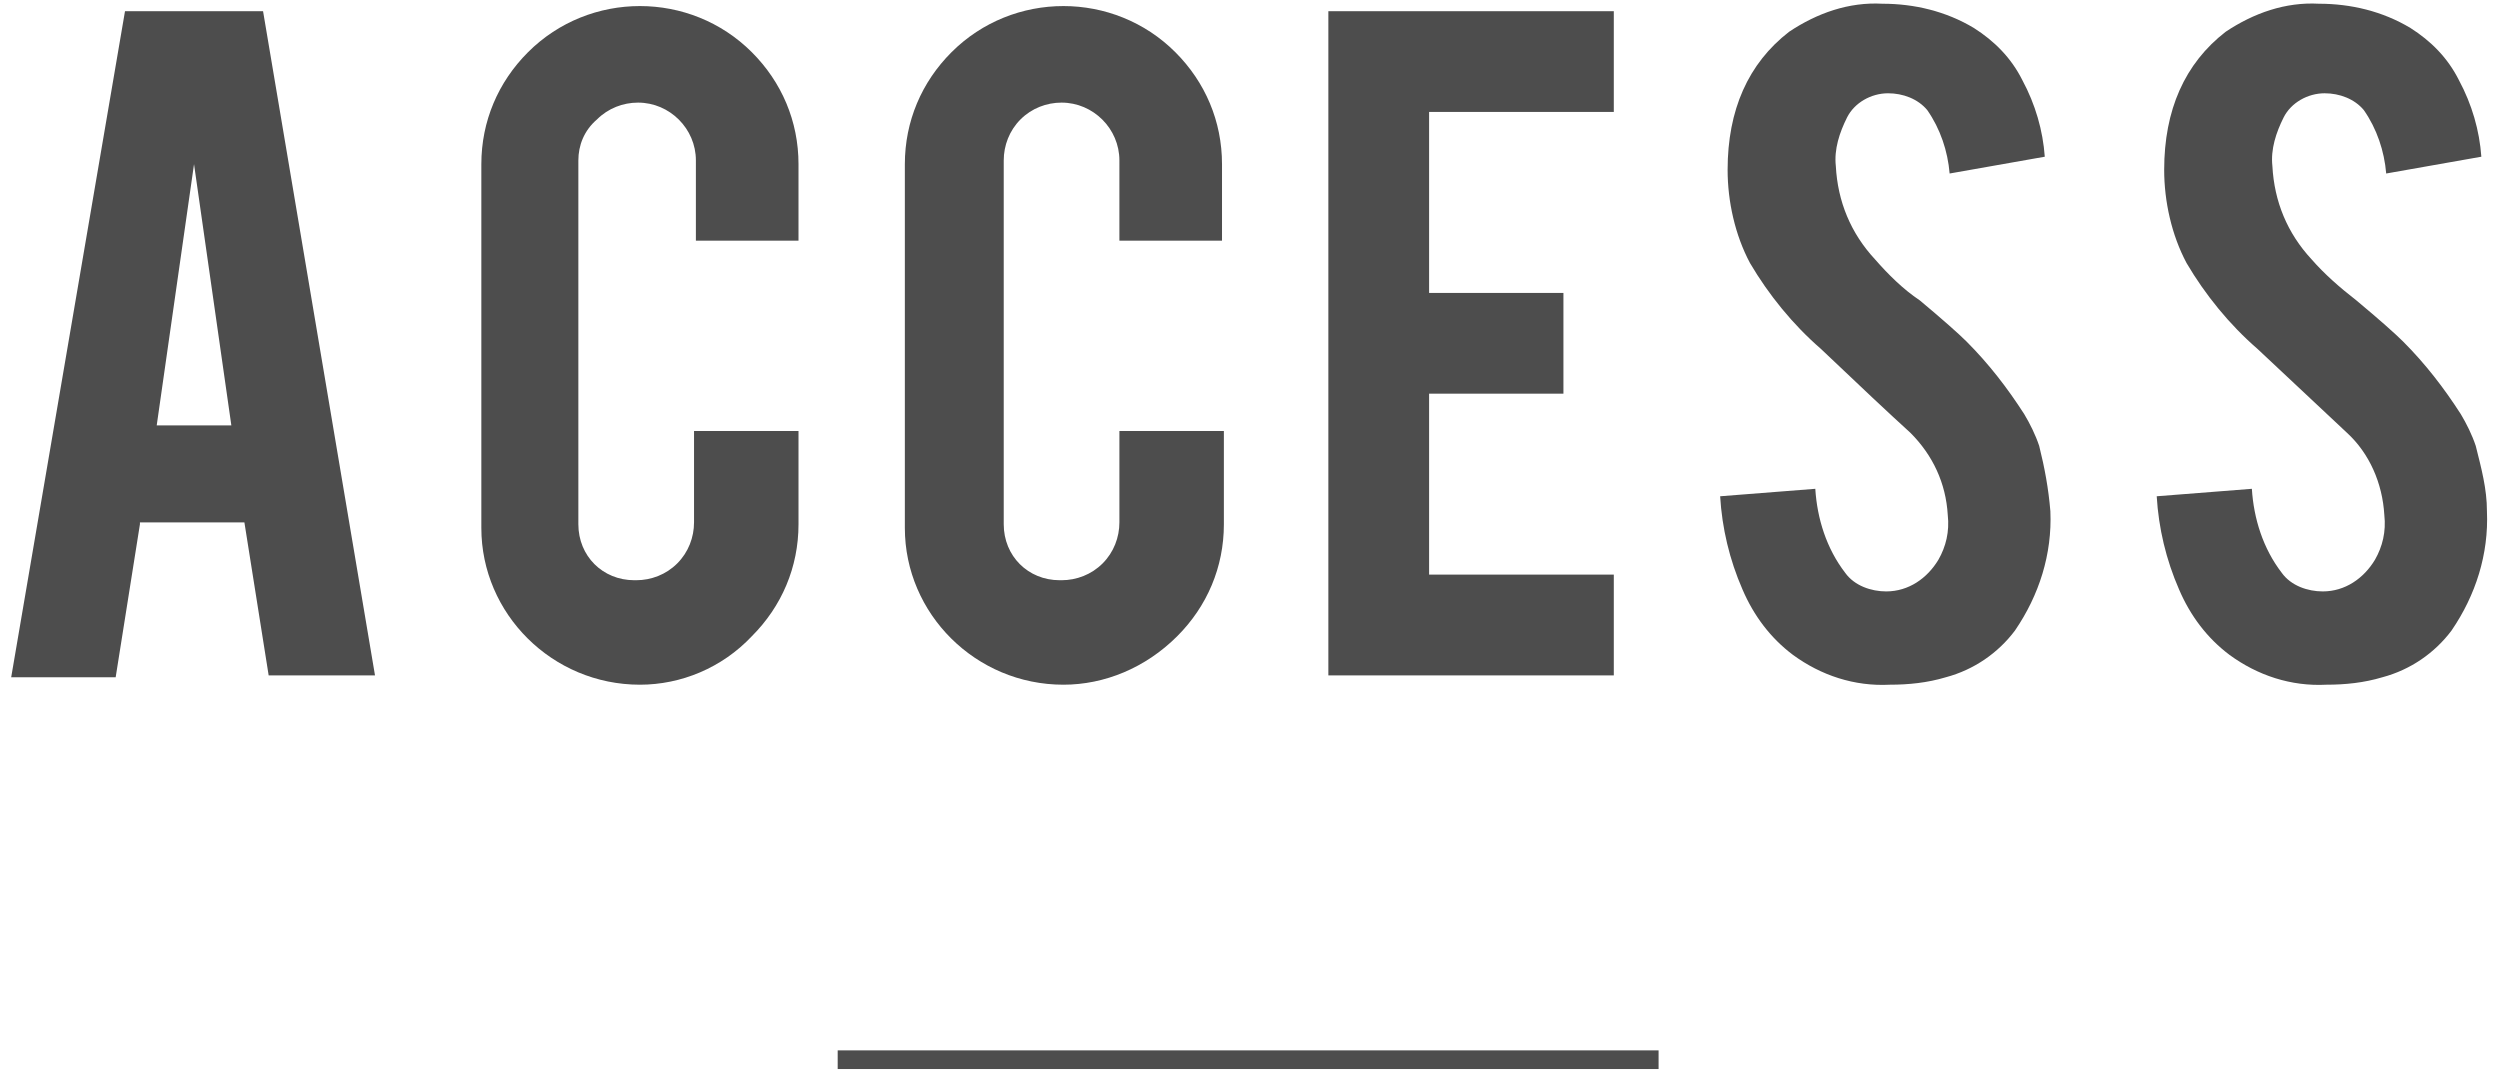
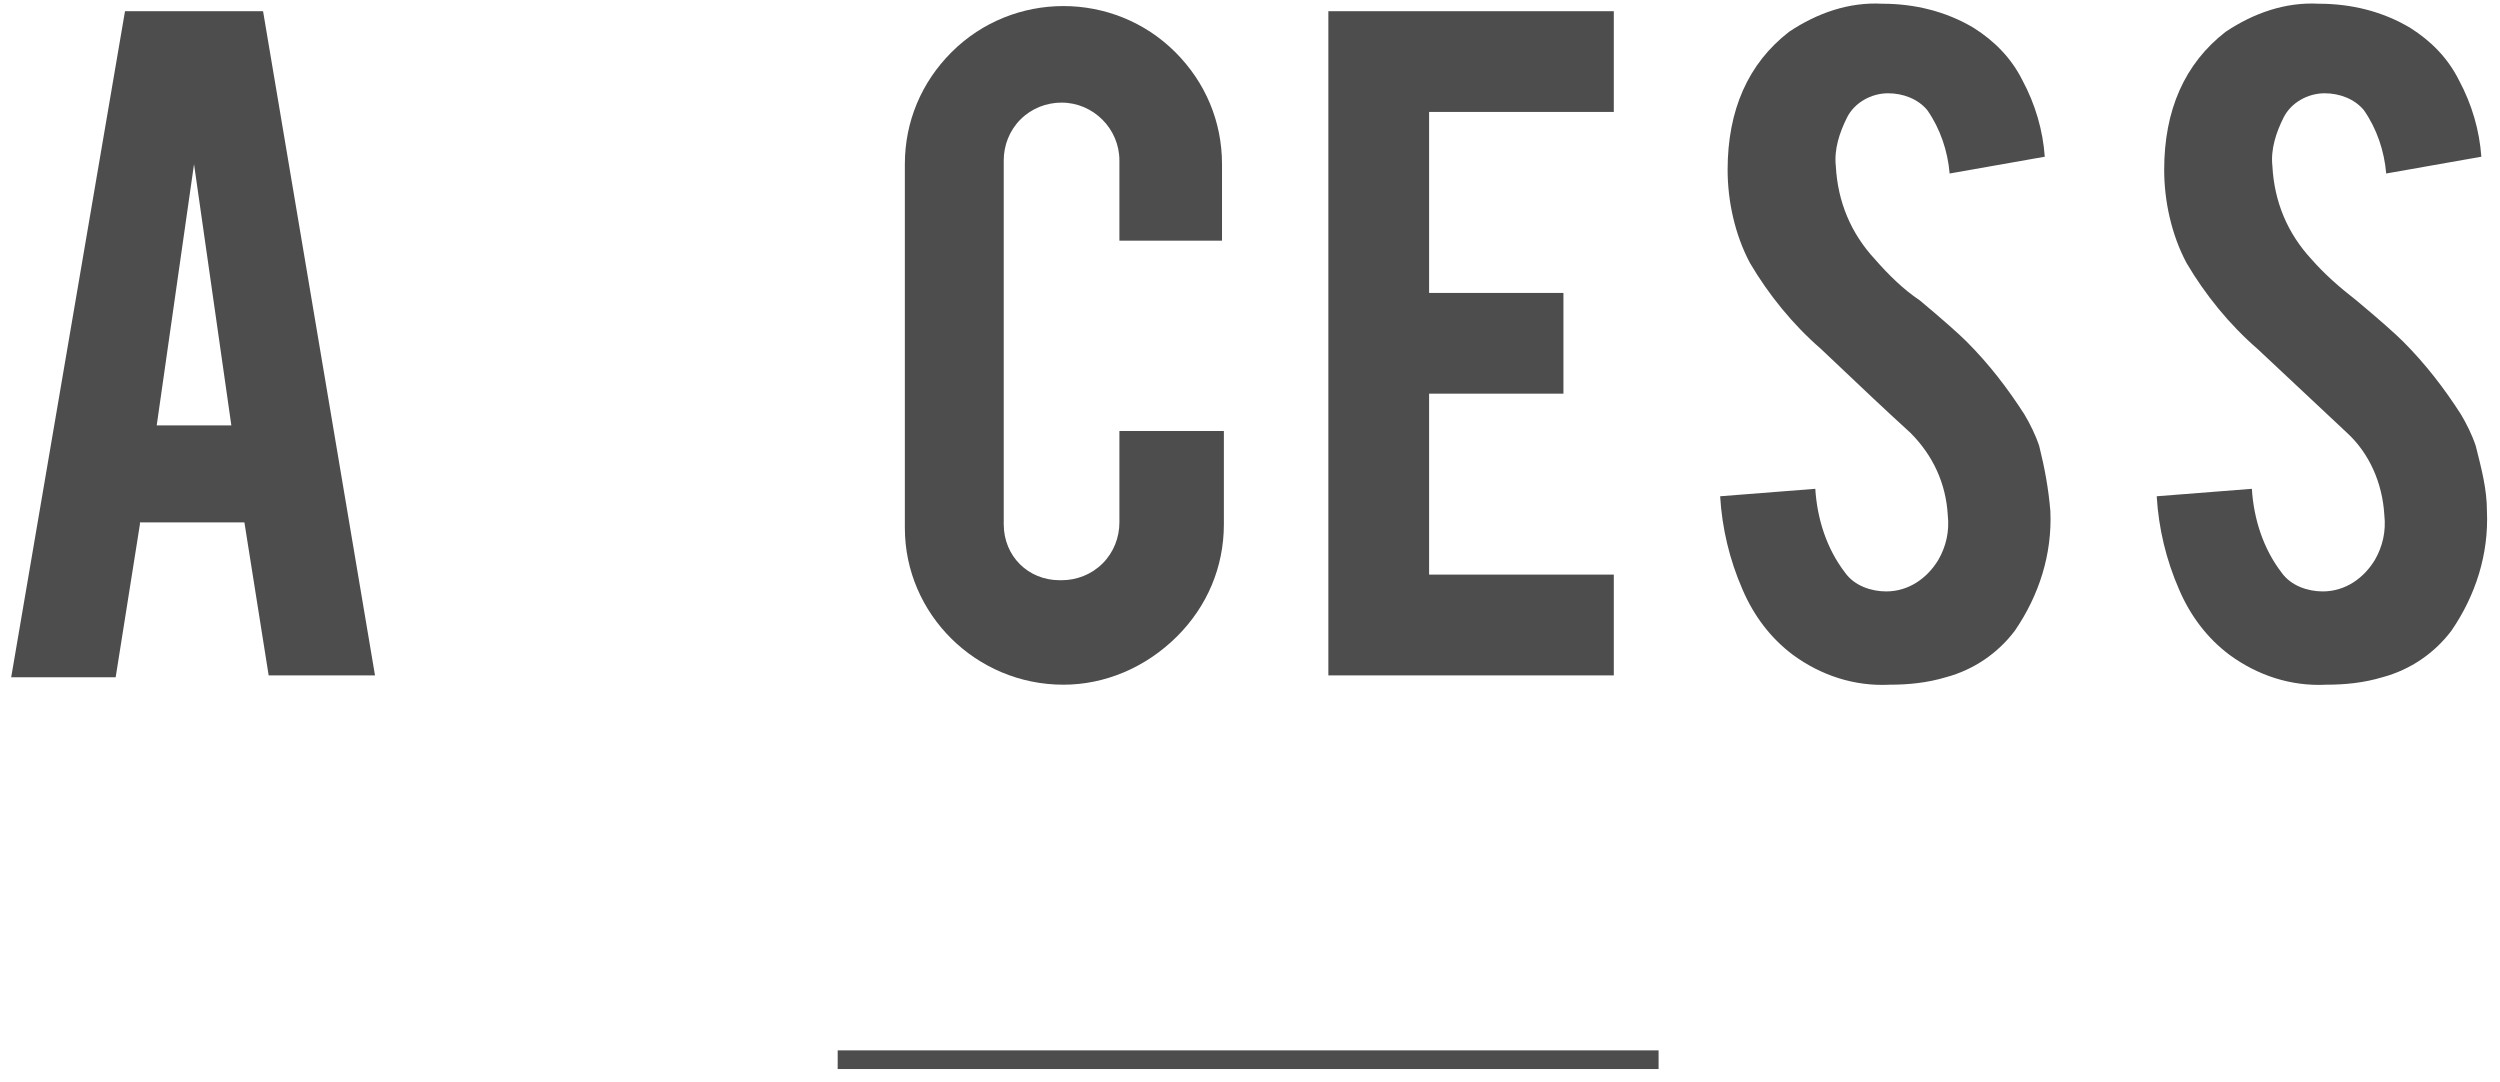
<svg xmlns="http://www.w3.org/2000/svg" version="1.1" id="レイヤー_1" x="0px" y="0px" viewBox="0 0 134 58" style="enable-background:new 0 0 134 58;" xml:space="preserve">
  <style type="text/css">
	.st0{fill:#4D4D4D;}
	.st1{fill:none;stroke:#4D4D4D;stroke-miterlimit:10;}
</style>
  <path class="st0" d="M7.5,28.1l-1.3,8.2H0.6L6.7,0.6h7.4l6,35.6h-5.7l-1.3-8.2H7.5z M10.4,8.8l-2,14h4L10.4,8.8z" />
-   <path class="st0" d="M34.3,36.7c-4.7,0-8.5-3.8-8.5-8.4c0,0,0,0,0-0.1V8.8c0-2.3,0.9-4.4,2.5-6c3.3-3.3,8.7-3.3,12,0  c1.6,1.6,2.5,3.7,2.5,6v4.1h-5.5V8.6c0-1.7-1.4-3.1-3.1-3.1l0,0c-0.8,0-1.6,0.3-2.2,0.9C31.3,7,31,7.8,31,8.6v19.5c0,1.7,1.3,3,3,3  c0,0,0,0,0.1,0c0.8,0,1.6-0.3,2.2-0.9c0.6-0.6,0.9-1.4,0.9-2.2v-4.9h5.6v5c0,2.3-0.9,4.4-2.5,6C38.7,35.8,36.5,36.7,34.3,36.7z" />
  <path class="st0" d="M57,36.7c-4.7,0-8.5-3.8-8.5-8.4c0,0,0,0,0-0.1V8.8c0-2.3,0.9-4.4,2.5-6c3.3-3.3,8.7-3.3,12,0  c1.6,1.6,2.5,3.7,2.5,6v4.1h-5.5V8.6c0-1.7-1.4-3.1-3.1-3.1l0,0c-0.8,0-1.6,0.3-2.2,0.9c-0.6,0.6-0.9,1.4-0.9,2.2v19.5  c0,1.7,1.3,3,3,3c0,0,0,0,0.1,0c0.8,0,1.6-0.3,2.2-0.9c0.6-0.6,0.9-1.4,0.9-2.2v-4.9h5.6v5c0,2.3-0.9,4.4-2.5,6  C61.4,35.8,59.2,36.7,57,36.7z" />
  <path class="st0" d="M71.2,36.2V0.6h15.3V6h-9.9v9.7h7.2v5.4h-7.2v9.7h9.9v5.4L71.2,36.2z" />
  <path class="st0" d="M109.9,27.4c0.1,2.3-0.6,4.5-1.9,6.4c-0.9,1.2-2.2,2.1-3.7,2.5c-1,0.3-2,0.4-3,0.4c-1.9,0.1-3.7-0.5-5.2-1.6  c-1.2-0.9-2.1-2.1-2.7-3.5c-0.7-1.6-1.1-3.3-1.2-5l5.1-0.4c0.1,1.6,0.6,3.2,1.6,4.5c0.5,0.7,1.4,1,2.2,1c1.2,0,2.2-0.7,2.8-1.7  c0.4-0.7,0.6-1.5,0.5-2.4c-0.1-1.7-0.8-3.2-2-4.4c-1.1-1-2.7-2.5-4.8-4.5c-1.5-1.3-2.8-2.9-3.8-4.6c-0.8-1.5-1.2-3.3-1.2-5  c0-3.2,1.1-5.7,3.3-7.4c1.5-1,3.2-1.6,5-1.5c1.7,0,3.4,0.4,4.9,1.3c1.1,0.7,2,1.6,2.6,2.8c0.7,1.3,1.1,2.7,1.2,4.1l-5.1,0.9  c-0.1-1.2-0.5-2.4-1.2-3.4c-0.5-0.6-1.3-0.9-2.1-0.9c-0.9,0-1.8,0.5-2.2,1.3c-0.4,0.8-0.7,1.7-0.6,2.6c0.1,1.9,0.8,3.6,2.1,5  c0.7,0.8,1.5,1.6,2.4,2.2c1.2,1,2.1,1.8,2.5,2.2c1.2,1.2,2.2,2.5,3.1,3.9c0.3,0.5,0.6,1.1,0.8,1.7C109.6,25.1,109.8,26.2,109.9,27.4  z" />
  <path class="st0" d="M133.3,27.4c0.1,2.3-0.6,4.5-1.9,6.4c-0.9,1.2-2.2,2.1-3.7,2.5c-1,0.3-2,0.4-3,0.4c-1.9,0.1-3.7-0.5-5.2-1.6  c-1.2-0.9-2.1-2.1-2.7-3.5c-0.7-1.6-1.1-3.3-1.2-5l5.1-0.4c0.1,1.6,0.6,3.2,1.6,4.5c0.5,0.7,1.4,1,2.2,1c1.2,0,2.2-0.7,2.8-1.7  c0.4-0.7,0.6-1.5,0.5-2.4c-0.1-1.7-0.8-3.3-2-4.4l-4.8-4.5c-1.5-1.3-2.8-2.9-3.8-4.6c-0.8-1.5-1.2-3.3-1.2-5c0-3.2,1.1-5.7,3.3-7.4  c1.5-1,3.2-1.6,5-1.5c1.7,0,3.4,0.4,4.9,1.3c1.1,0.7,2,1.6,2.6,2.8c0.7,1.3,1.1,2.7,1.2,4.1l-5.1,0.9c-0.1-1.2-0.5-2.4-1.2-3.4  c-0.5-0.6-1.3-0.9-2.1-0.9c-0.9,0-1.8,0.5-2.2,1.3c-0.4,0.8-0.7,1.7-0.6,2.6c0.1,1.9,0.8,3.6,2.1,5c0.7,0.8,1.5,1.5,2.4,2.2  c1.2,1,2.1,1.8,2.5,2.2c1.2,1.2,2.2,2.5,3.1,3.9c0.3,0.5,0.6,1.1,0.8,1.7C133,25.1,133.3,26.2,133.3,27.4z" />
  <line class="st1" x1="44.9" y1="56.8" x2="88.9" y2="56.8" />
</svg>